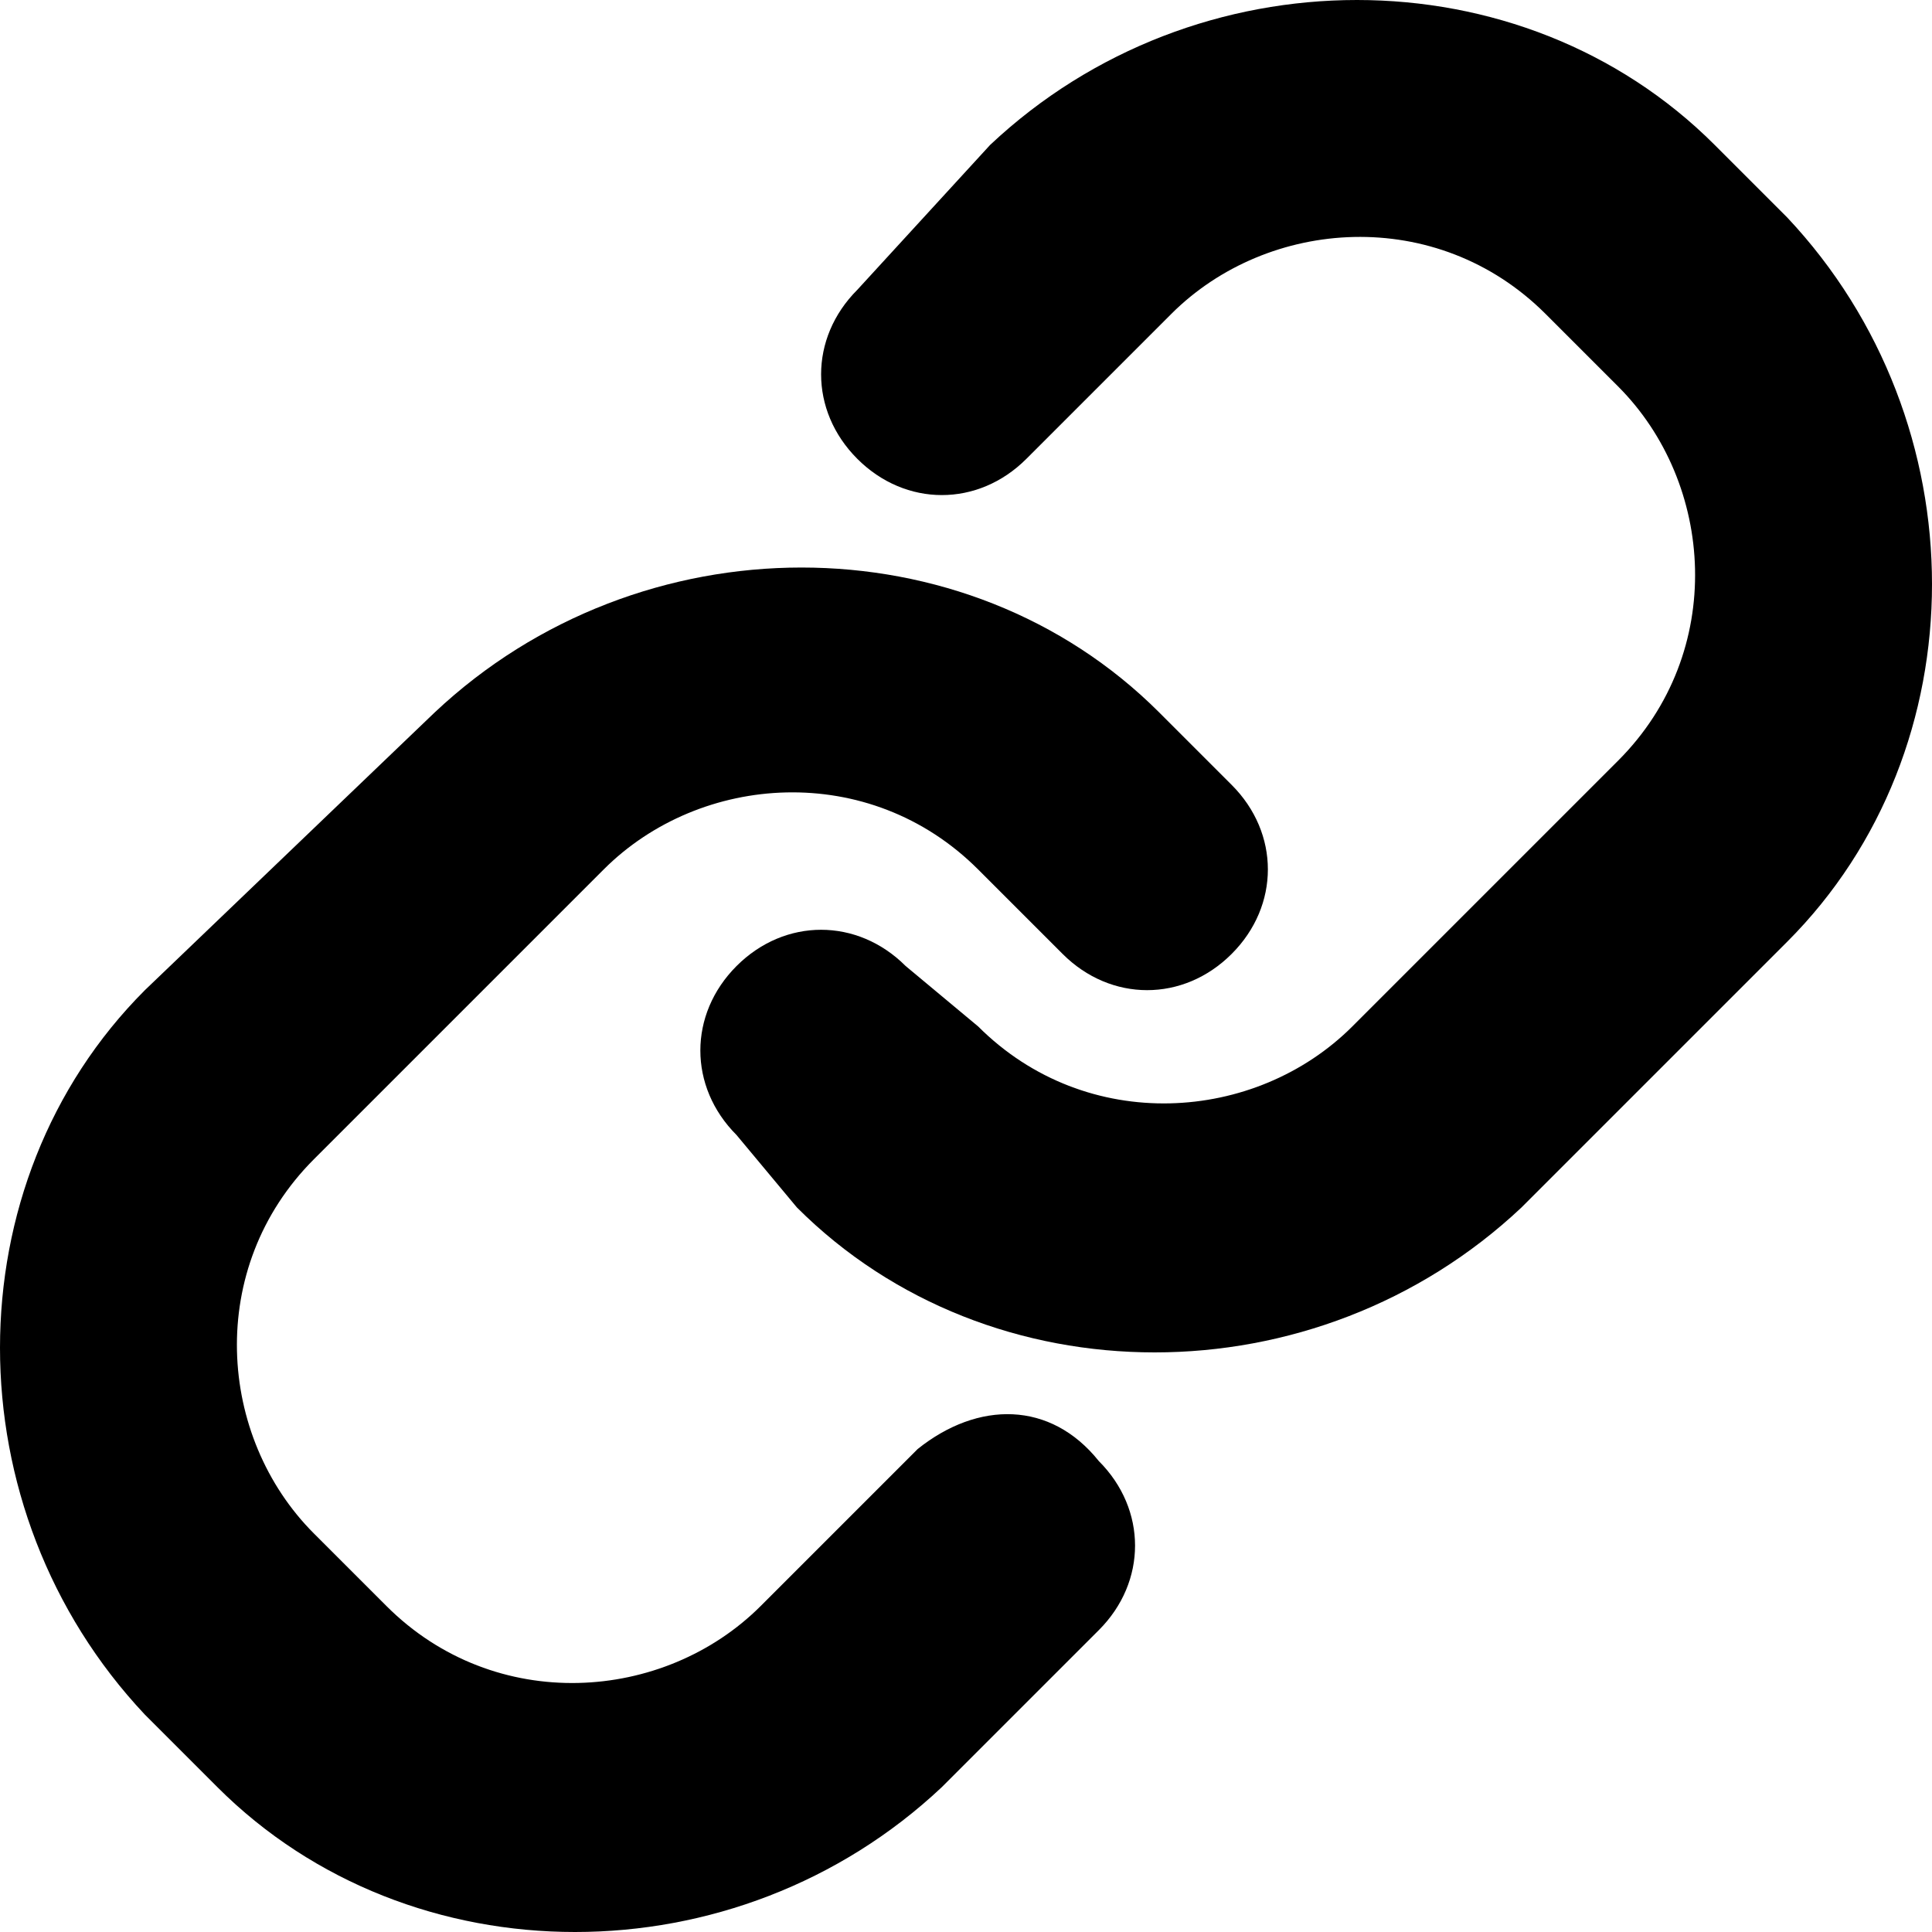
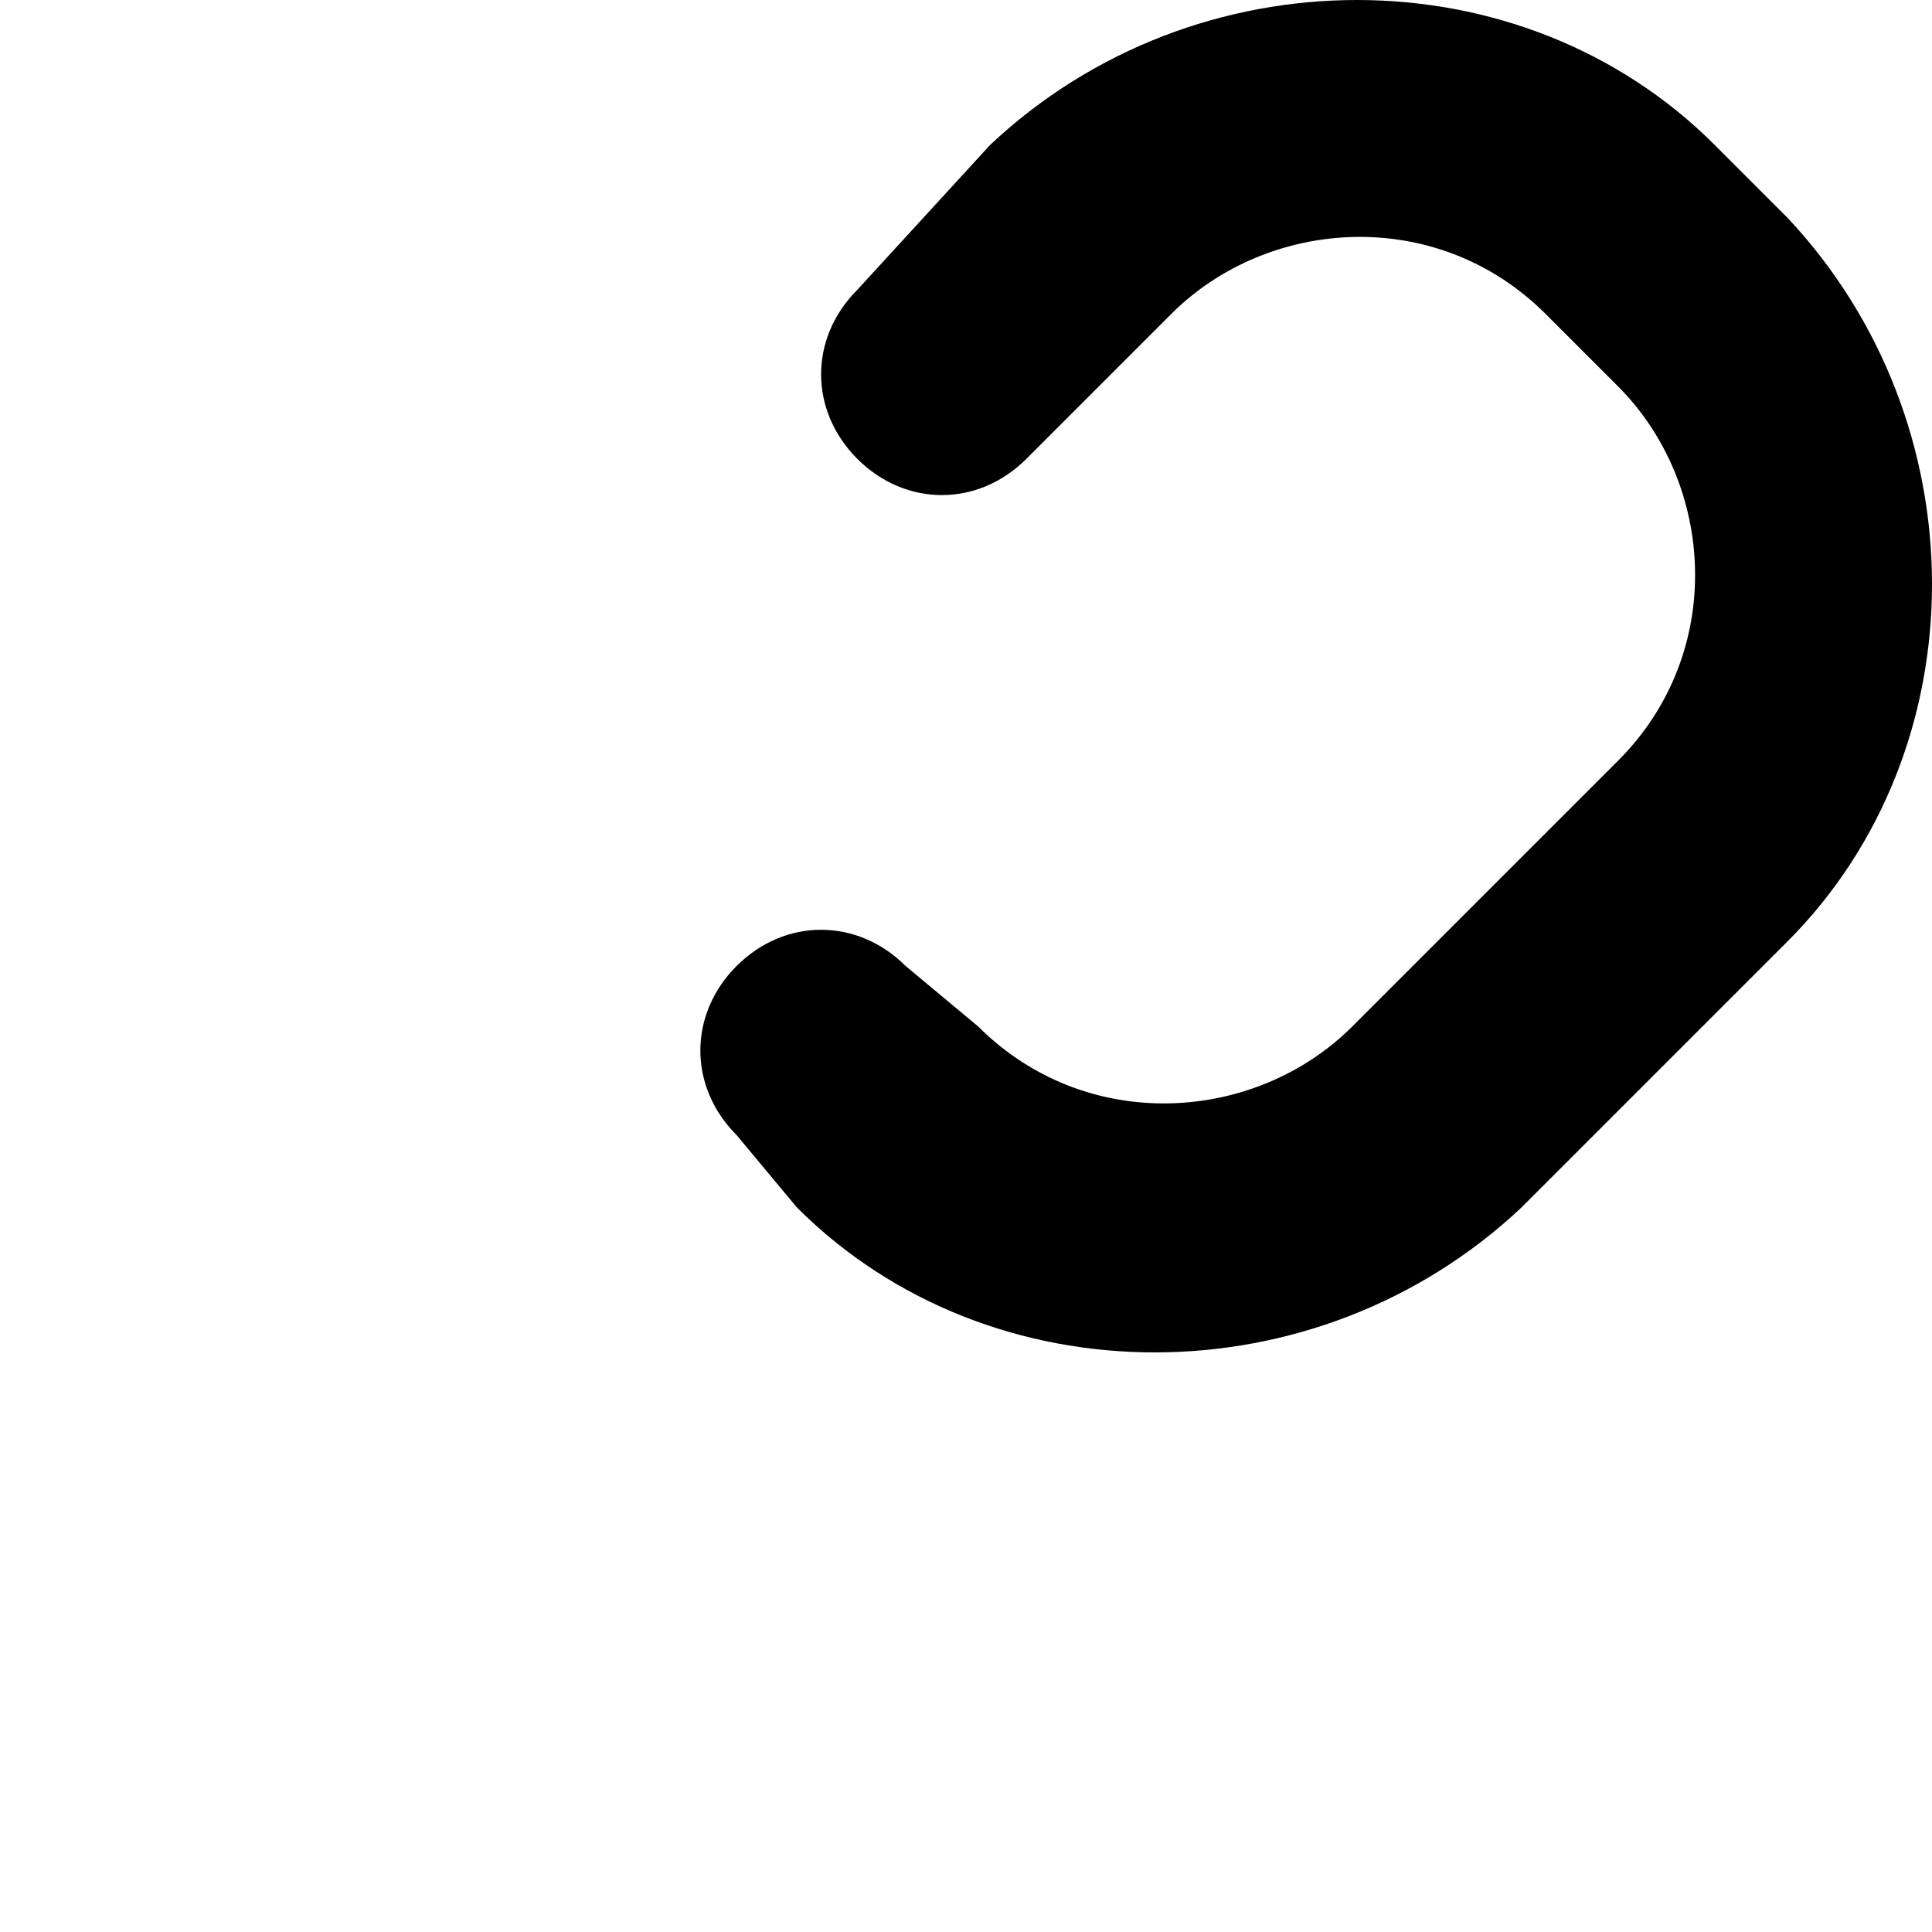
<svg xmlns="http://www.w3.org/2000/svg" version="1.1" id="Capa_1" x="0px" y="0px" viewBox="0 0 16 16" style="enable-background:new 0 0 16 16;" xml:space="preserve">
  <g>
-     <path d="M7.6,12l-1.3,1.3c-0.8,0.8-2.2,0.9-3.1,0l-0.6-0.6c-0.8-0.8-0.9-2.2,0-3.1l2.4-2.4c0.8-0.8,2.2-0.9,3.1,0l0.7,0.7   c0.4,0.4,1,0.4,1.4,0s0.4-1,0-1.4L9.6,5.9c-1.6-1.6-4.3-1.6-6,0L1.2,8.2c-1.6,1.6-1.6,4.3,0,6l0.6,0.6c1.6,1.6,4.3,1.6,6,0l1.3-1.3   c0.4-0.4,0.4-1,0-1.4C8.7,11.6,8.1,11.6,7.6,12z" />
    <path d="M8.2,1.2L7.1,2.4c-0.4,0.4-0.4,1,0,1.4c0.4,0.4,1,0.4,1.4,0l1.2-1.2c0.8-0.8,2.2-0.9,3.1,0l0.6,0.6c0.8,0.8,0.9,2.2,0,3.1   l-2.2,2.2c-0.8,0.8-2.2,0.9-3.1,0L7.5,8c-0.4-0.4-1-0.4-1.4,0c-0.4,0.4-0.4,1,0,1.4L6.6,10c1.6,1.6,4.3,1.6,6,0l2.2-2.2   c1.6-1.6,1.6-4.3,0-6l-0.6-0.6C12.6-0.4,9.9-0.4,8.2,1.2z" />
  </g>
</svg>